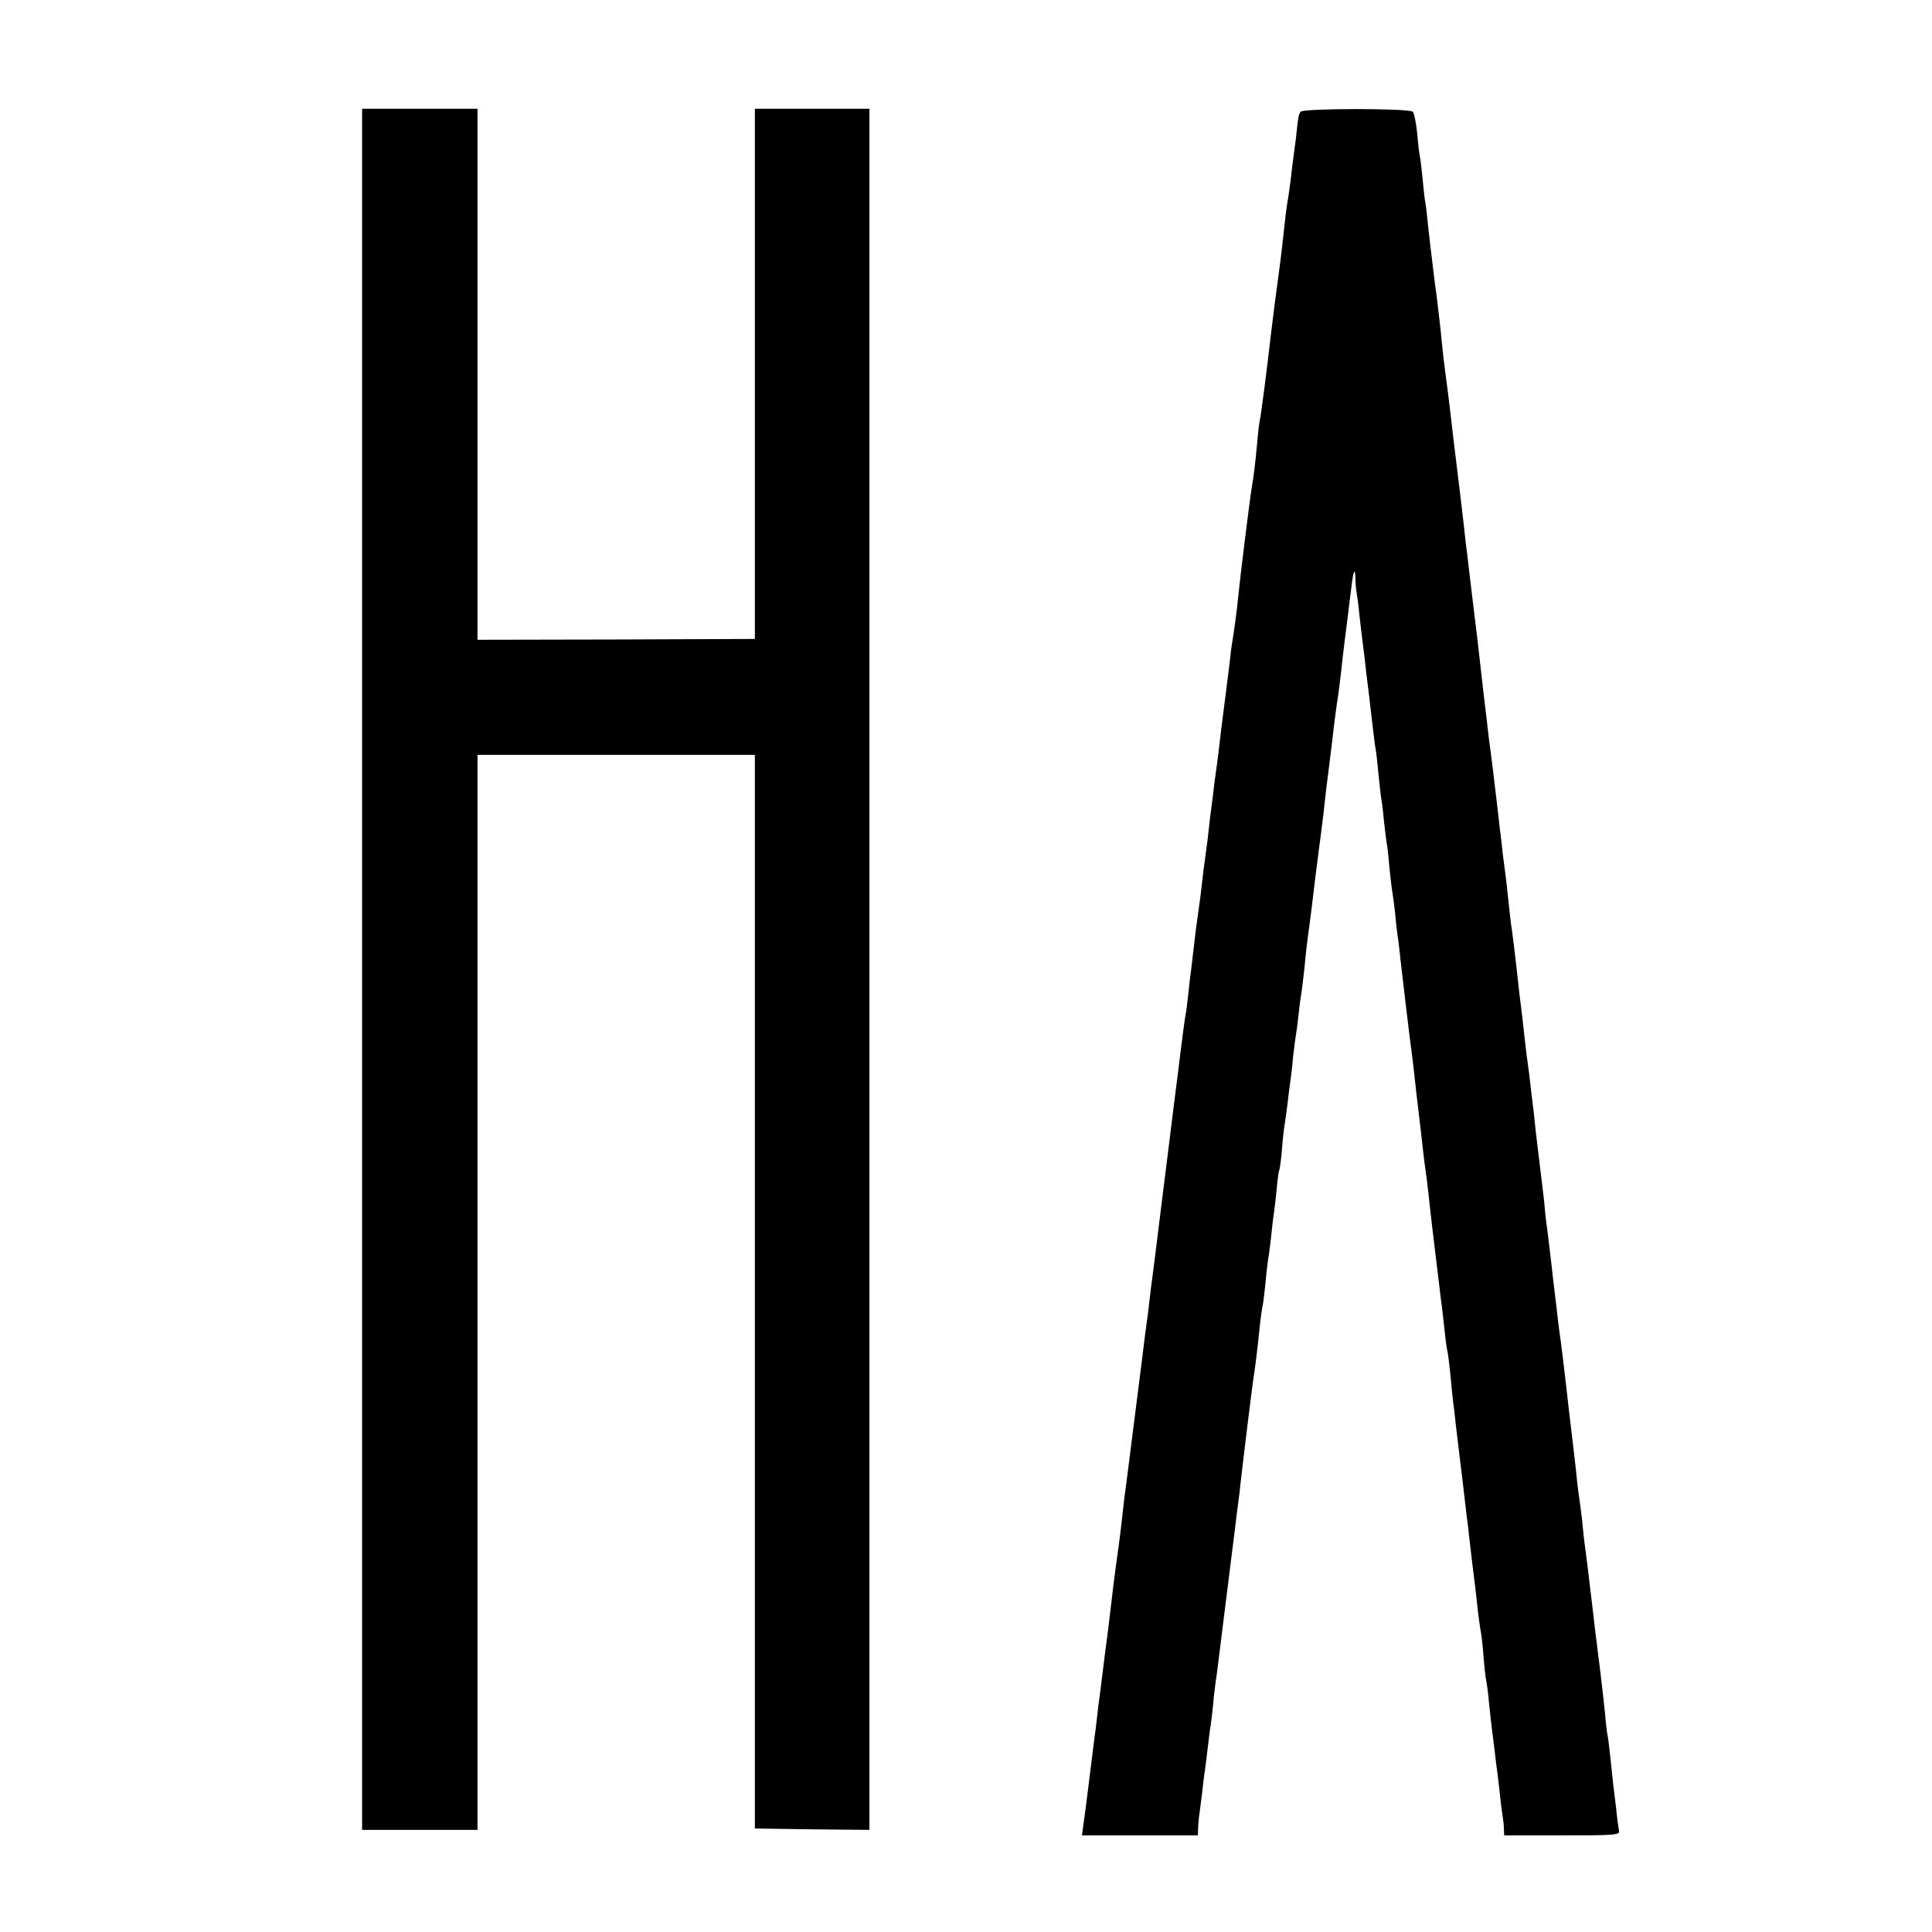
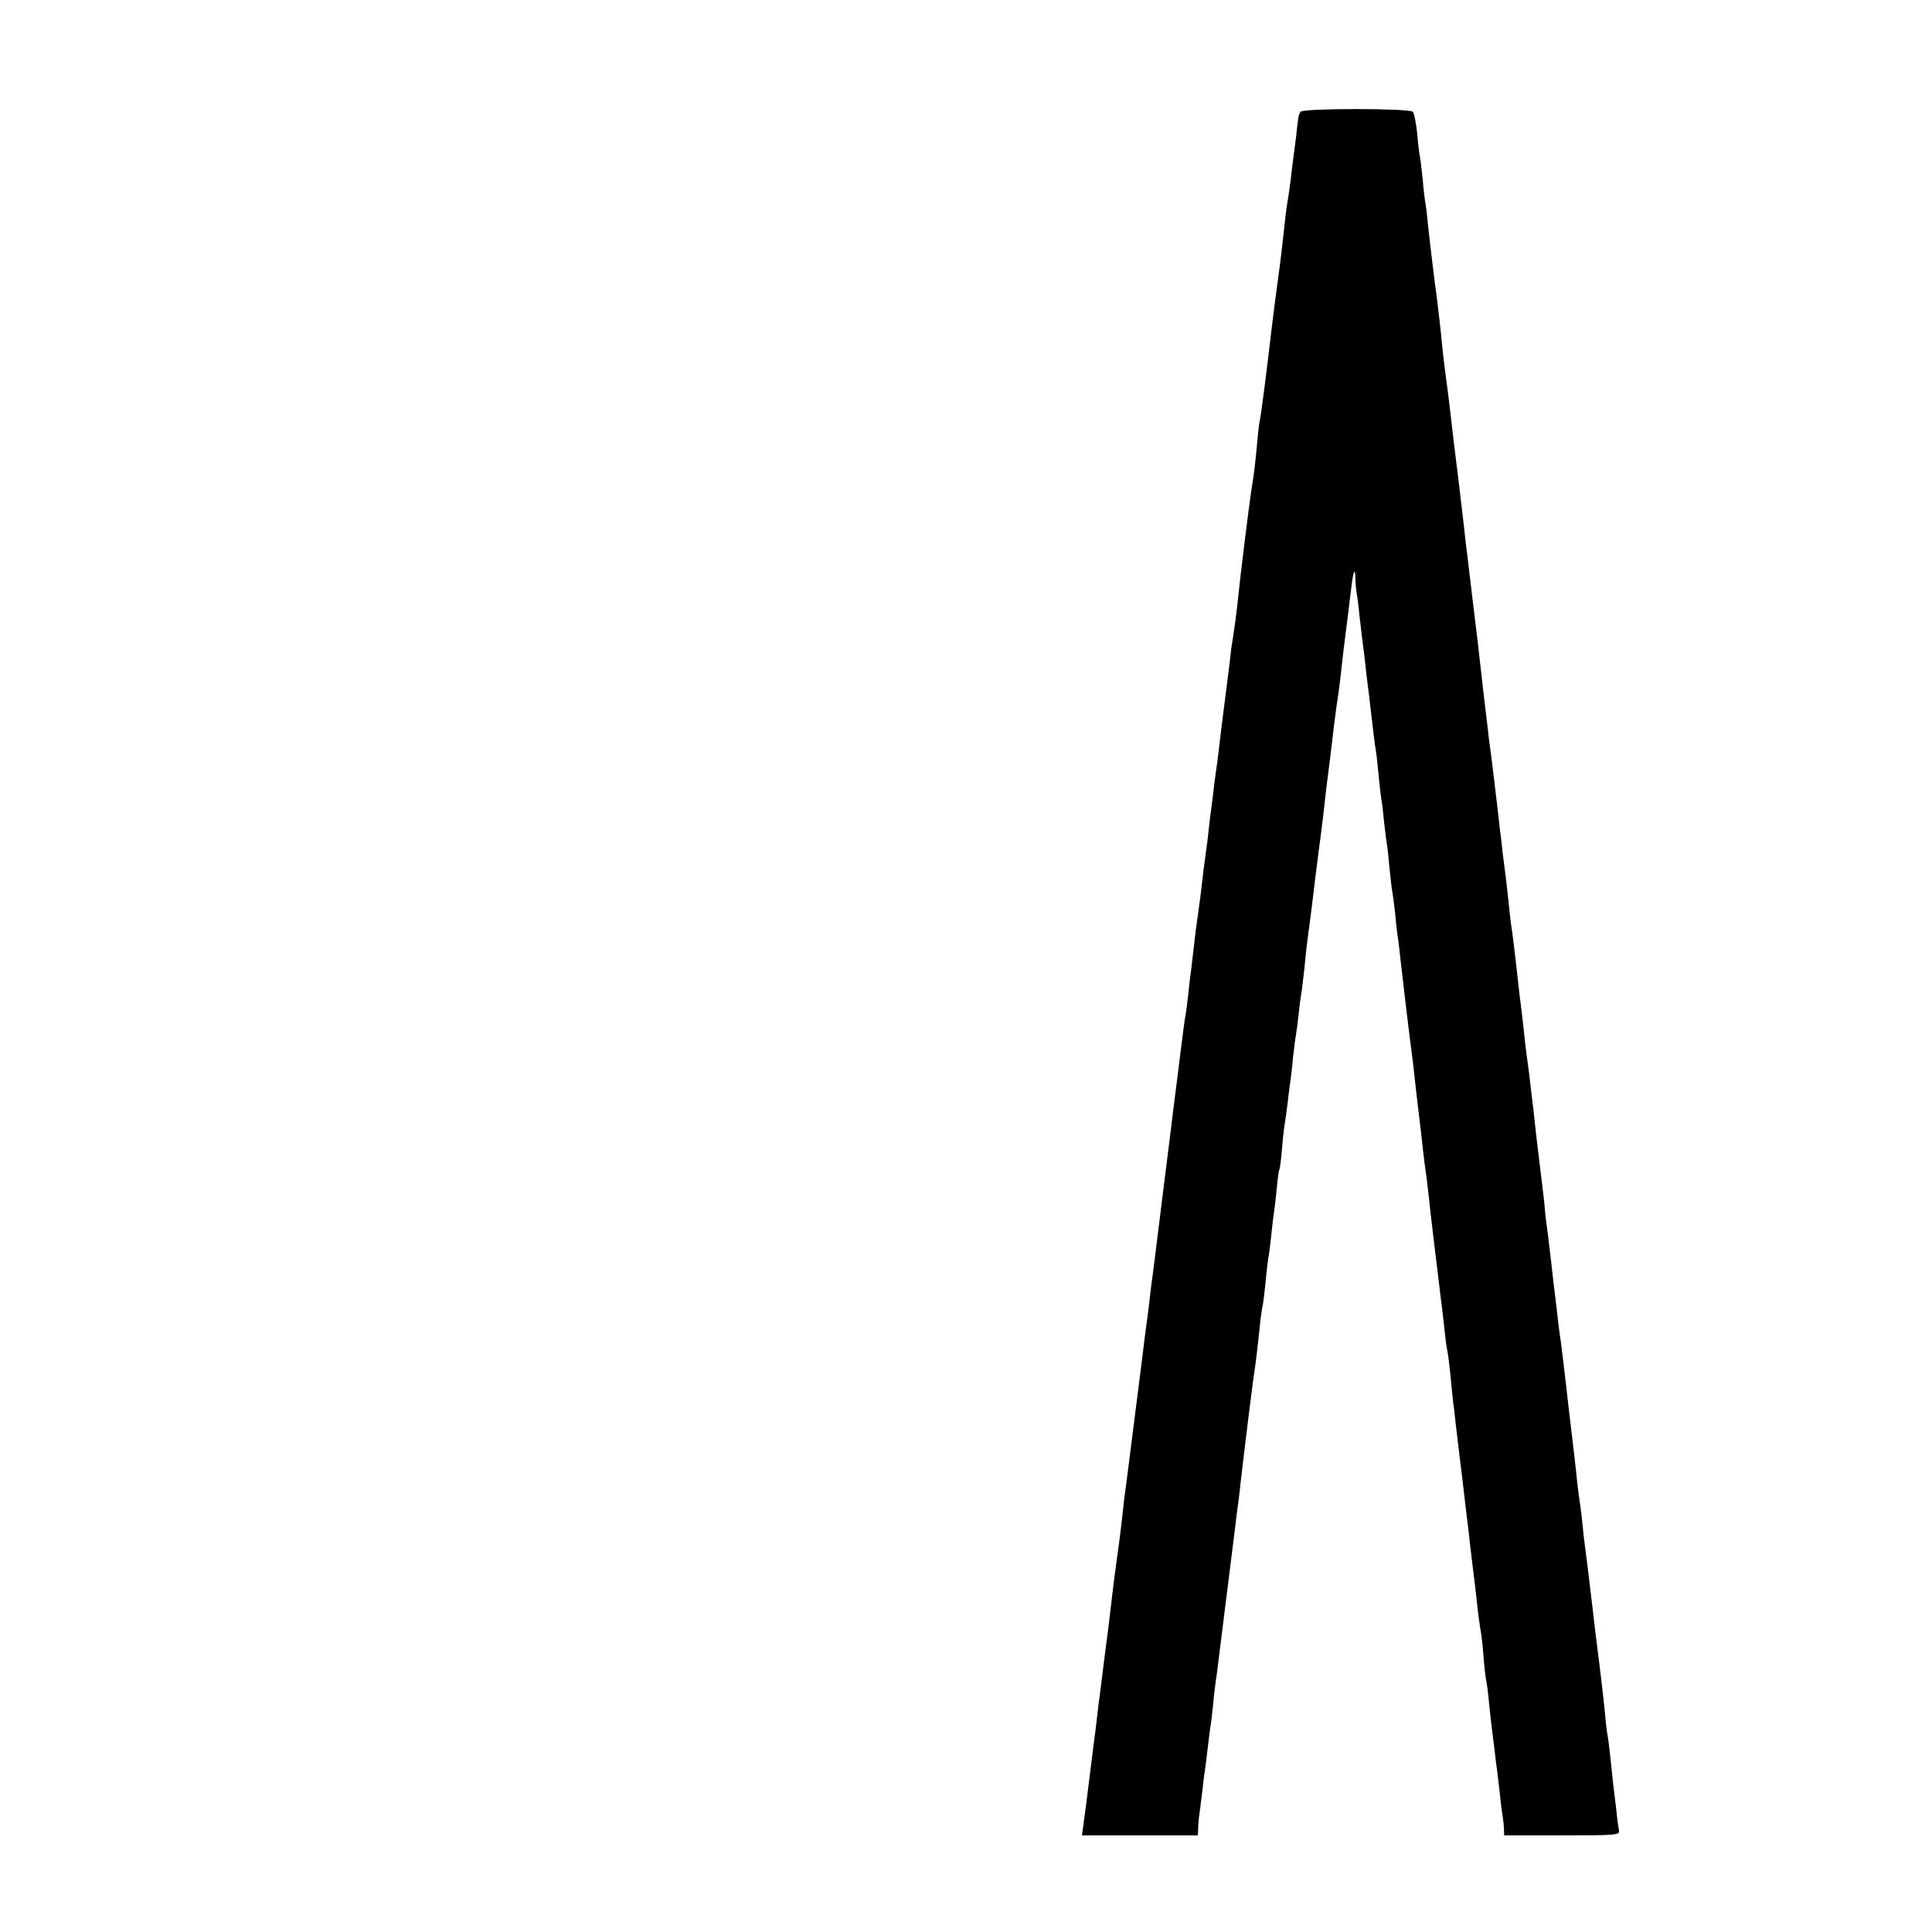
<svg xmlns="http://www.w3.org/2000/svg" version="1.0" width="700pt" height="700pt" viewBox="0 0 700 700" preserveAspectRatio="xMidYMid meet">
  <g transform="translate(0,700) scale(0.1,-0.1)" fill="#000000" stroke="none">
-     <path d="M1312 3488 l0 -3118 209 0 209 0 0 1948 0 1947 502 0 503 0 0 -1945 0 -1945 208 -3 207 -2 0 3118 0 3118 -208 0 -207 0 0 -961 0 -960 -503 -2 -502 -1 0 962 0 962 -209 0 -209 0 0 -3118z" />
    <path d="M4712 6595 c-7 -12 -8 -12 -16 -91 -4 -32 -9 -70 -11 -84 -2 -14 -6 -47 -9 -75 -4 -27 -8 -61 -11 -75 -4 -24 -8 -54 -20 -167 -3 -27 -8 -66 -11 -88 -12 -89 -22 -165 -29 -225 -13 -114 -36 -296 -40 -310 -2 -8 -7 -46 -10 -85 -7 -76 -13 -124 -20 -164 -8 -49 -42 -324 -49 -396 -5 -50 -12 -102 -21 -160 -3 -16 -7 -48 -9 -70 -9 -70 -26 -209 -31 -245 -2 -19 -7 -57 -10 -85 -3 -27 -8 -61 -10 -75 -2 -14 -7 -50 -10 -80 -4 -30 -9 -68 -11 -85 -2 -16 -6 -52 -9 -80 -4 -27 -8 -61 -10 -75 -2 -14 -7 -50 -10 -80 -3 -30 -8 -66 -10 -80 -11 -76 -15 -110 -20 -155 -3 -27 -8 -66 -10 -85 -3 -19 -7 -57 -10 -85 -3 -27 -7 -61 -10 -75 -4 -23 -9 -63 -20 -150 -2 -19 -9 -73 -15 -120 -6 -47 -13 -101 -15 -120 -2 -19 -16 -127 -30 -240 -14 -113 -28 -225 -31 -250 -3 -25 -7 -56 -9 -70 -2 -14 -7 -50 -10 -80 -3 -30 -8 -66 -10 -80 -2 -14 -11 -81 -19 -150 -9 -69 -18 -143 -21 -165 -17 -134 -37 -294 -41 -320 -2 -16 -6 -52 -9 -80 -3 -27 -8 -68 -11 -90 -3 -22 -7 -51 -9 -65 -5 -35 -17 -130 -20 -160 -3 -30 -15 -125 -20 -160 -2 -14 -6 -50 -10 -80 -4 -30 -8 -66 -10 -80 -2 -14 -7 -50 -10 -80 -3 -30 -8 -66 -10 -80 -2 -14 -6 -50 -10 -80 -4 -30 -8 -66 -10 -80 -2 -14 -6 -50 -10 -80 -4 -30 -9 -67 -11 -82 l-4 -28 210 0 210 0 1 23 c0 12 2 31 3 42 2 11 6 49 11 85 4 36 8 72 10 80 1 8 6 44 10 80 4 36 9 72 10 80 2 8 6 44 10 80 3 36 8 76 10 90 3 14 11 84 20 155 9 72 18 144 20 160 8 67 17 132 20 160 2 17 7 53 10 80 3 28 8 64 10 80 2 17 7 50 9 75 17 147 45 375 51 410 4 27 11 81 20 170 3 30 8 62 10 70 2 8 6 44 10 80 3 36 8 76 10 90 3 14 7 48 10 75 3 28 7 66 10 85 3 19 8 62 11 95 3 33 7 62 9 66 2 3 7 38 10 77 3 40 8 81 10 91 2 10 6 42 10 72 3 30 8 65 10 79 2 14 7 54 10 90 4 36 9 74 11 84 2 11 6 42 9 70 3 28 7 62 10 76 2 14 7 54 11 90 7 73 10 97 18 155 3 22 13 99 21 170 9 72 18 141 20 155 2 14 6 50 10 80 3 30 8 71 10 90 7 56 17 133 20 160 8 72 18 147 21 164 3 17 13 97 19 156 3 27 13 105 20 160 2 19 7 60 11 90 7 62 14 77 15 34 0 -16 2 -38 4 -49 2 -11 7 -47 10 -80 4 -33 8 -71 10 -85 2 -14 6 -50 10 -80 3 -30 8 -73 11 -95 3 -22 7 -56 9 -75 8 -71 17 -145 20 -160 2 -8 6 -49 10 -90 4 -41 9 -83 11 -93 2 -10 6 -45 9 -78 4 -33 8 -68 10 -78 2 -9 6 -47 9 -83 4 -37 8 -75 10 -85 2 -10 7 -47 11 -83 3 -36 8 -78 11 -95 2 -16 6 -48 8 -70 6 -52 35 -301 41 -340 2 -16 7 -55 10 -85 3 -30 10 -89 15 -130 5 -41 12 -100 15 -130 3 -30 8 -66 10 -80 2 -14 7 -50 10 -80 3 -30 12 -109 20 -175 8 -66 17 -140 20 -165 3 -25 7 -61 10 -80 2 -19 7 -60 10 -90 3 -30 8 -62 10 -70 2 -8 6 -44 10 -80 3 -36 8 -81 10 -100 3 -19 7 -57 10 -85 3 -27 10 -84 15 -125 5 -41 12 -97 15 -125 3 -27 8 -66 10 -85 3 -19 7 -57 10 -85 6 -51 12 -102 20 -165 2 -19 7 -60 10 -90 4 -30 8 -62 10 -70 2 -8 7 -49 10 -90 3 -41 8 -82 10 -90 2 -8 7 -44 10 -80 4 -36 8 -76 10 -90 2 -14 6 -50 10 -80 3 -30 8 -66 10 -80 2 -14 6 -52 10 -85 3 -33 8 -69 10 -80 2 -11 4 -30 4 -42 l1 -23 209 0 c194 0 210 1 207 17 -2 10 -7 45 -10 78 -4 33 -9 74 -11 90 -2 17 -6 59 -10 95 -4 36 -8 72 -10 80 -2 8 -7 47 -10 85 -4 39 -9 84 -11 100 -2 17 -6 50 -9 75 -3 25 -8 61 -10 80 -3 19 -9 76 -15 125 -17 141 -21 178 -25 205 -2 14 -7 52 -10 85 -3 33 -8 71 -10 85 -2 14 -7 48 -10 75 -3 28 -7 69 -10 93 -3 23 -7 61 -10 85 -7 56 -16 135 -20 172 -13 112 -17 143 -20 165 -2 14 -7 48 -10 75 -3 28 -10 88 -16 135 -5 47 -12 105 -15 130 -3 25 -7 61 -10 80 -3 19 -7 58 -9 85 -3 28 -10 84 -15 125 -5 41 -12 98 -15 125 -3 28 -7 66 -9 85 -3 19 -7 60 -11 90 -3 30 -8 66 -10 80 -2 14 -7 50 -10 80 -3 30 -8 71 -10 90 -2 19 -7 55 -10 80 -14 130 -26 228 -30 250 -2 14 -6 50 -9 80 -3 30 -8 71 -10 90 -3 19 -7 58 -11 85 -3 28 -7 66 -10 85 -2 19 -6 55 -9 80 -12 101 -22 187 -31 250 -2 19 -11 96 -20 170 -24 212 -25 221 -35 300 -5 41 -12 98 -15 125 -3 28 -8 66 -10 85 -3 19 -7 58 -10 85 -3 28 -12 104 -20 170 -19 155 -22 178 -30 250 -7 60 -9 76 -19 150 -3 22 -8 65 -11 95 -3 30 -7 73 -10 95 -3 22 -7 60 -10 85 -4 25 -8 59 -10 75 -10 81 -15 125 -21 179 -3 33 -7 67 -9 77 -2 10 -7 49 -10 86 -4 37 -8 75 -10 83 -2 8 -7 47 -10 85 -4 39 -11 74 -16 80 -13 13 -399 13 -407 0z" />
  </g>
</svg>